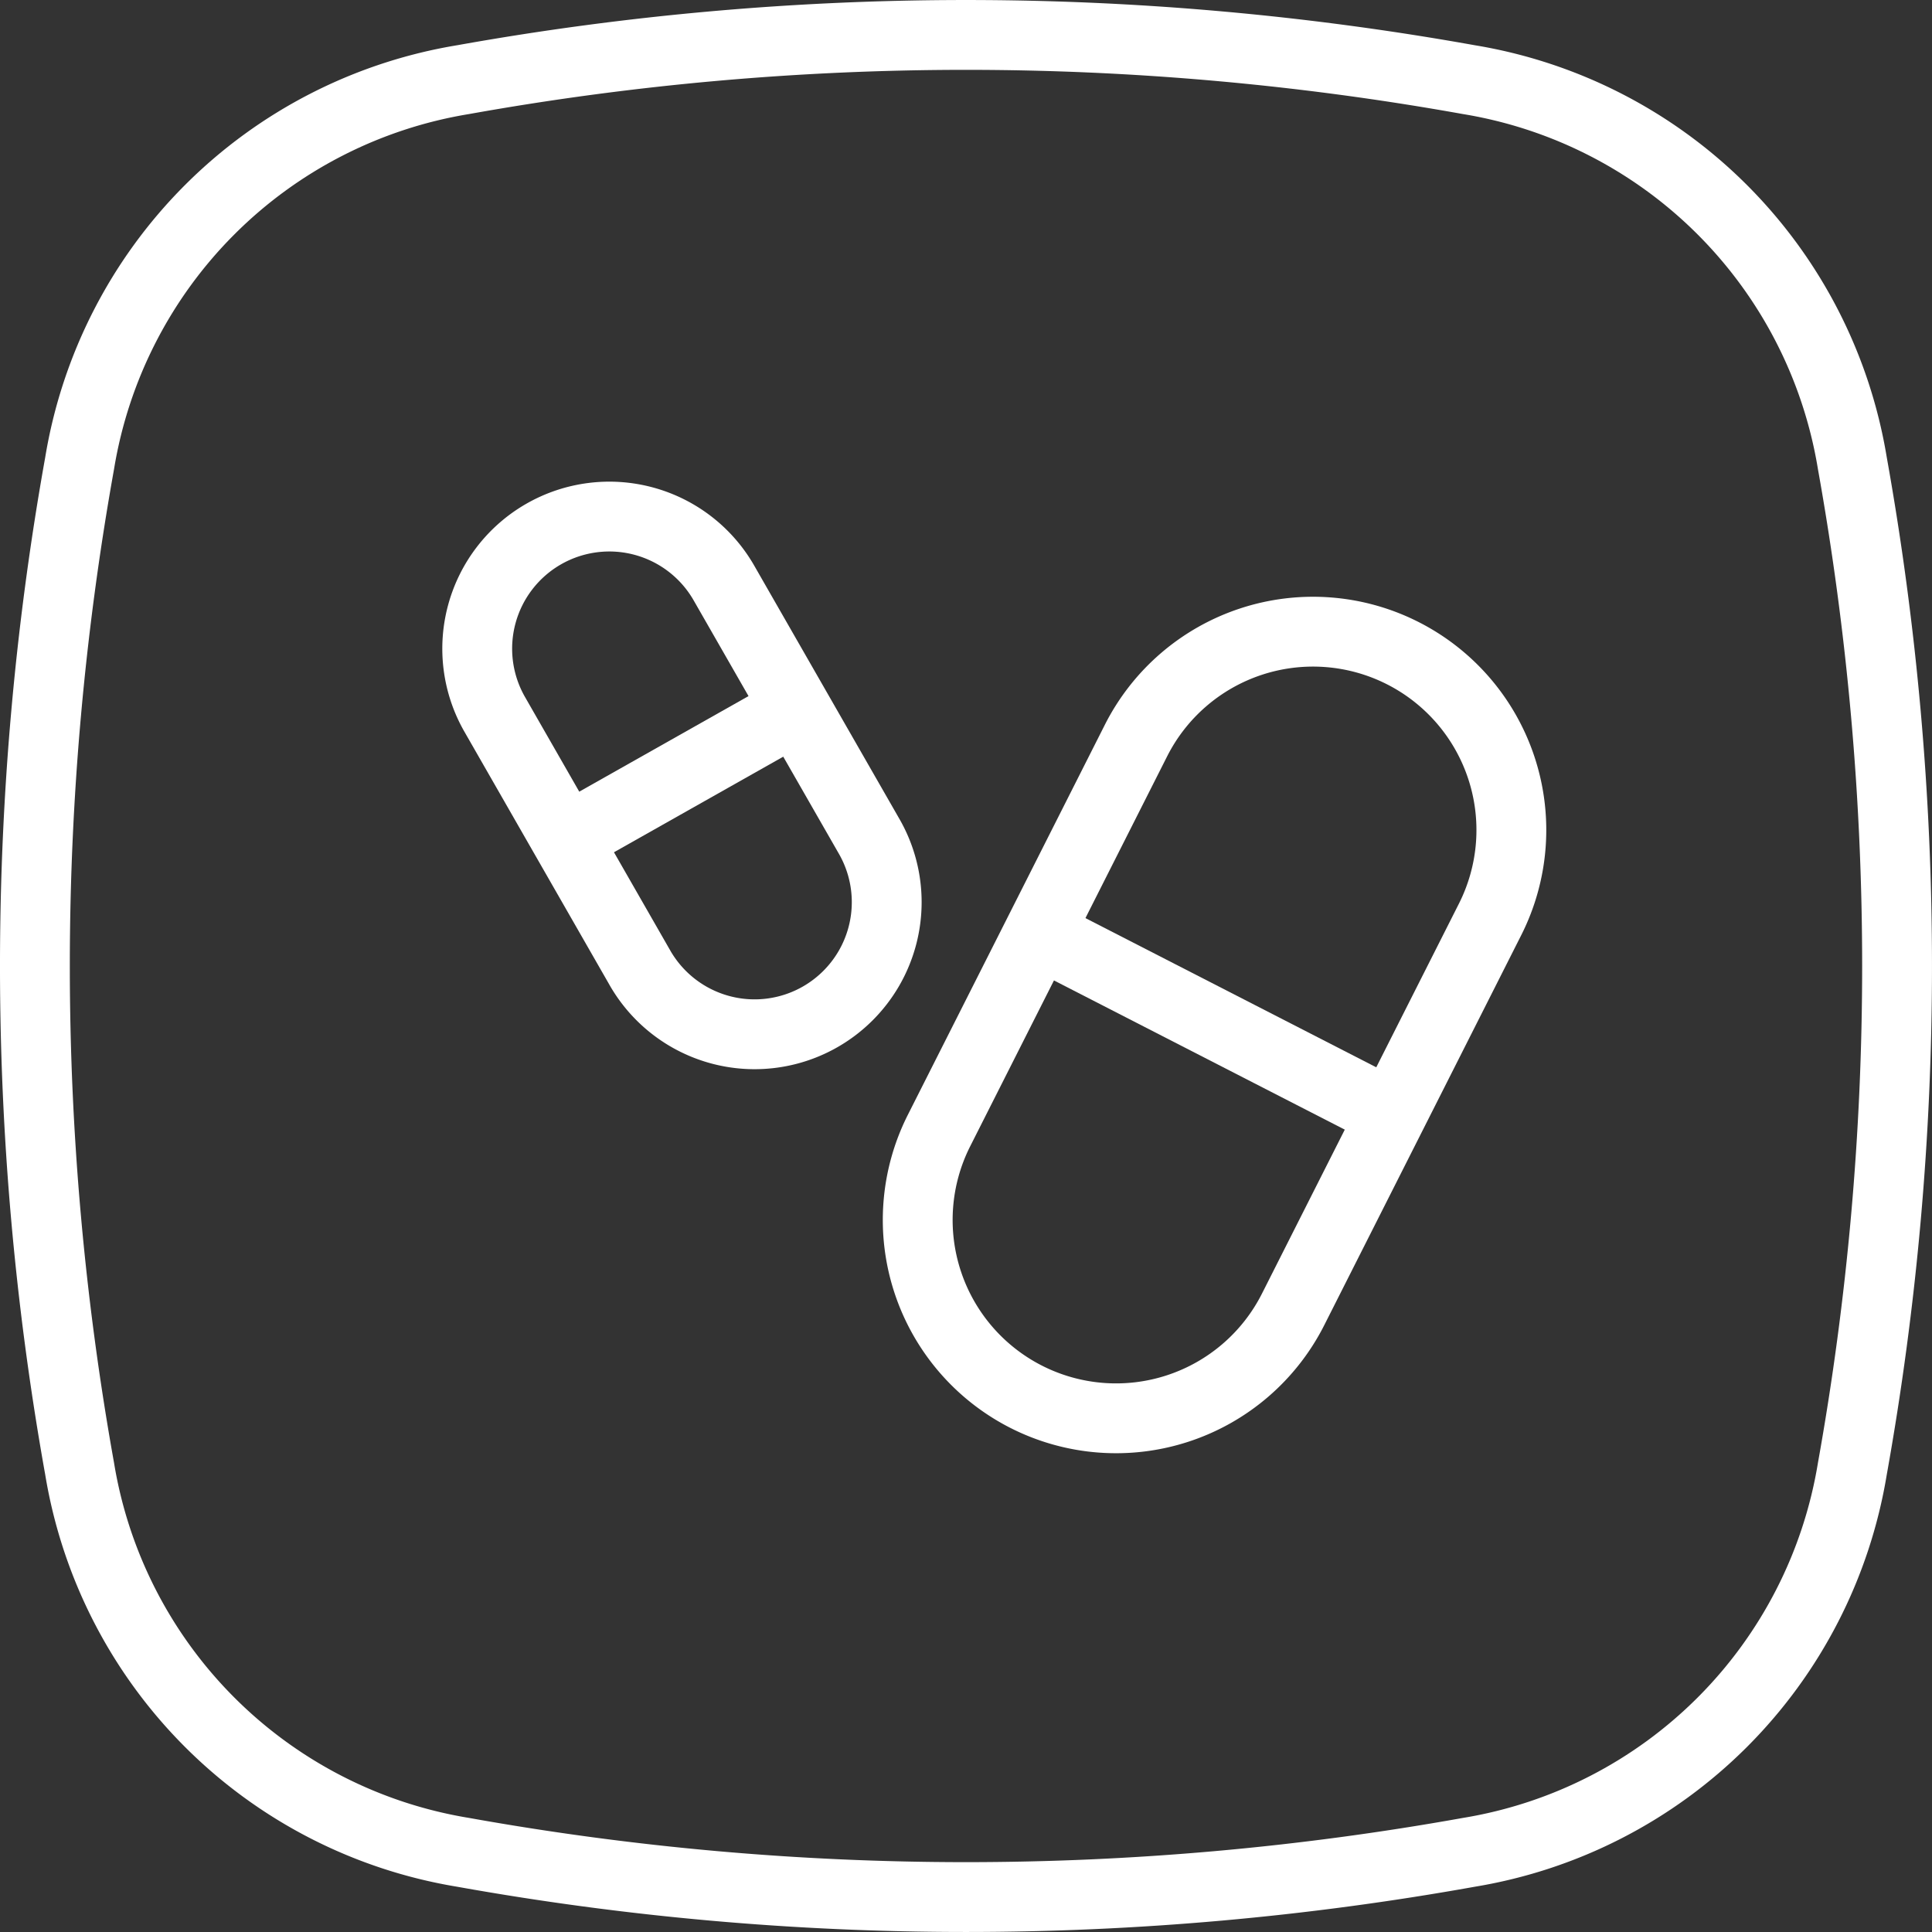
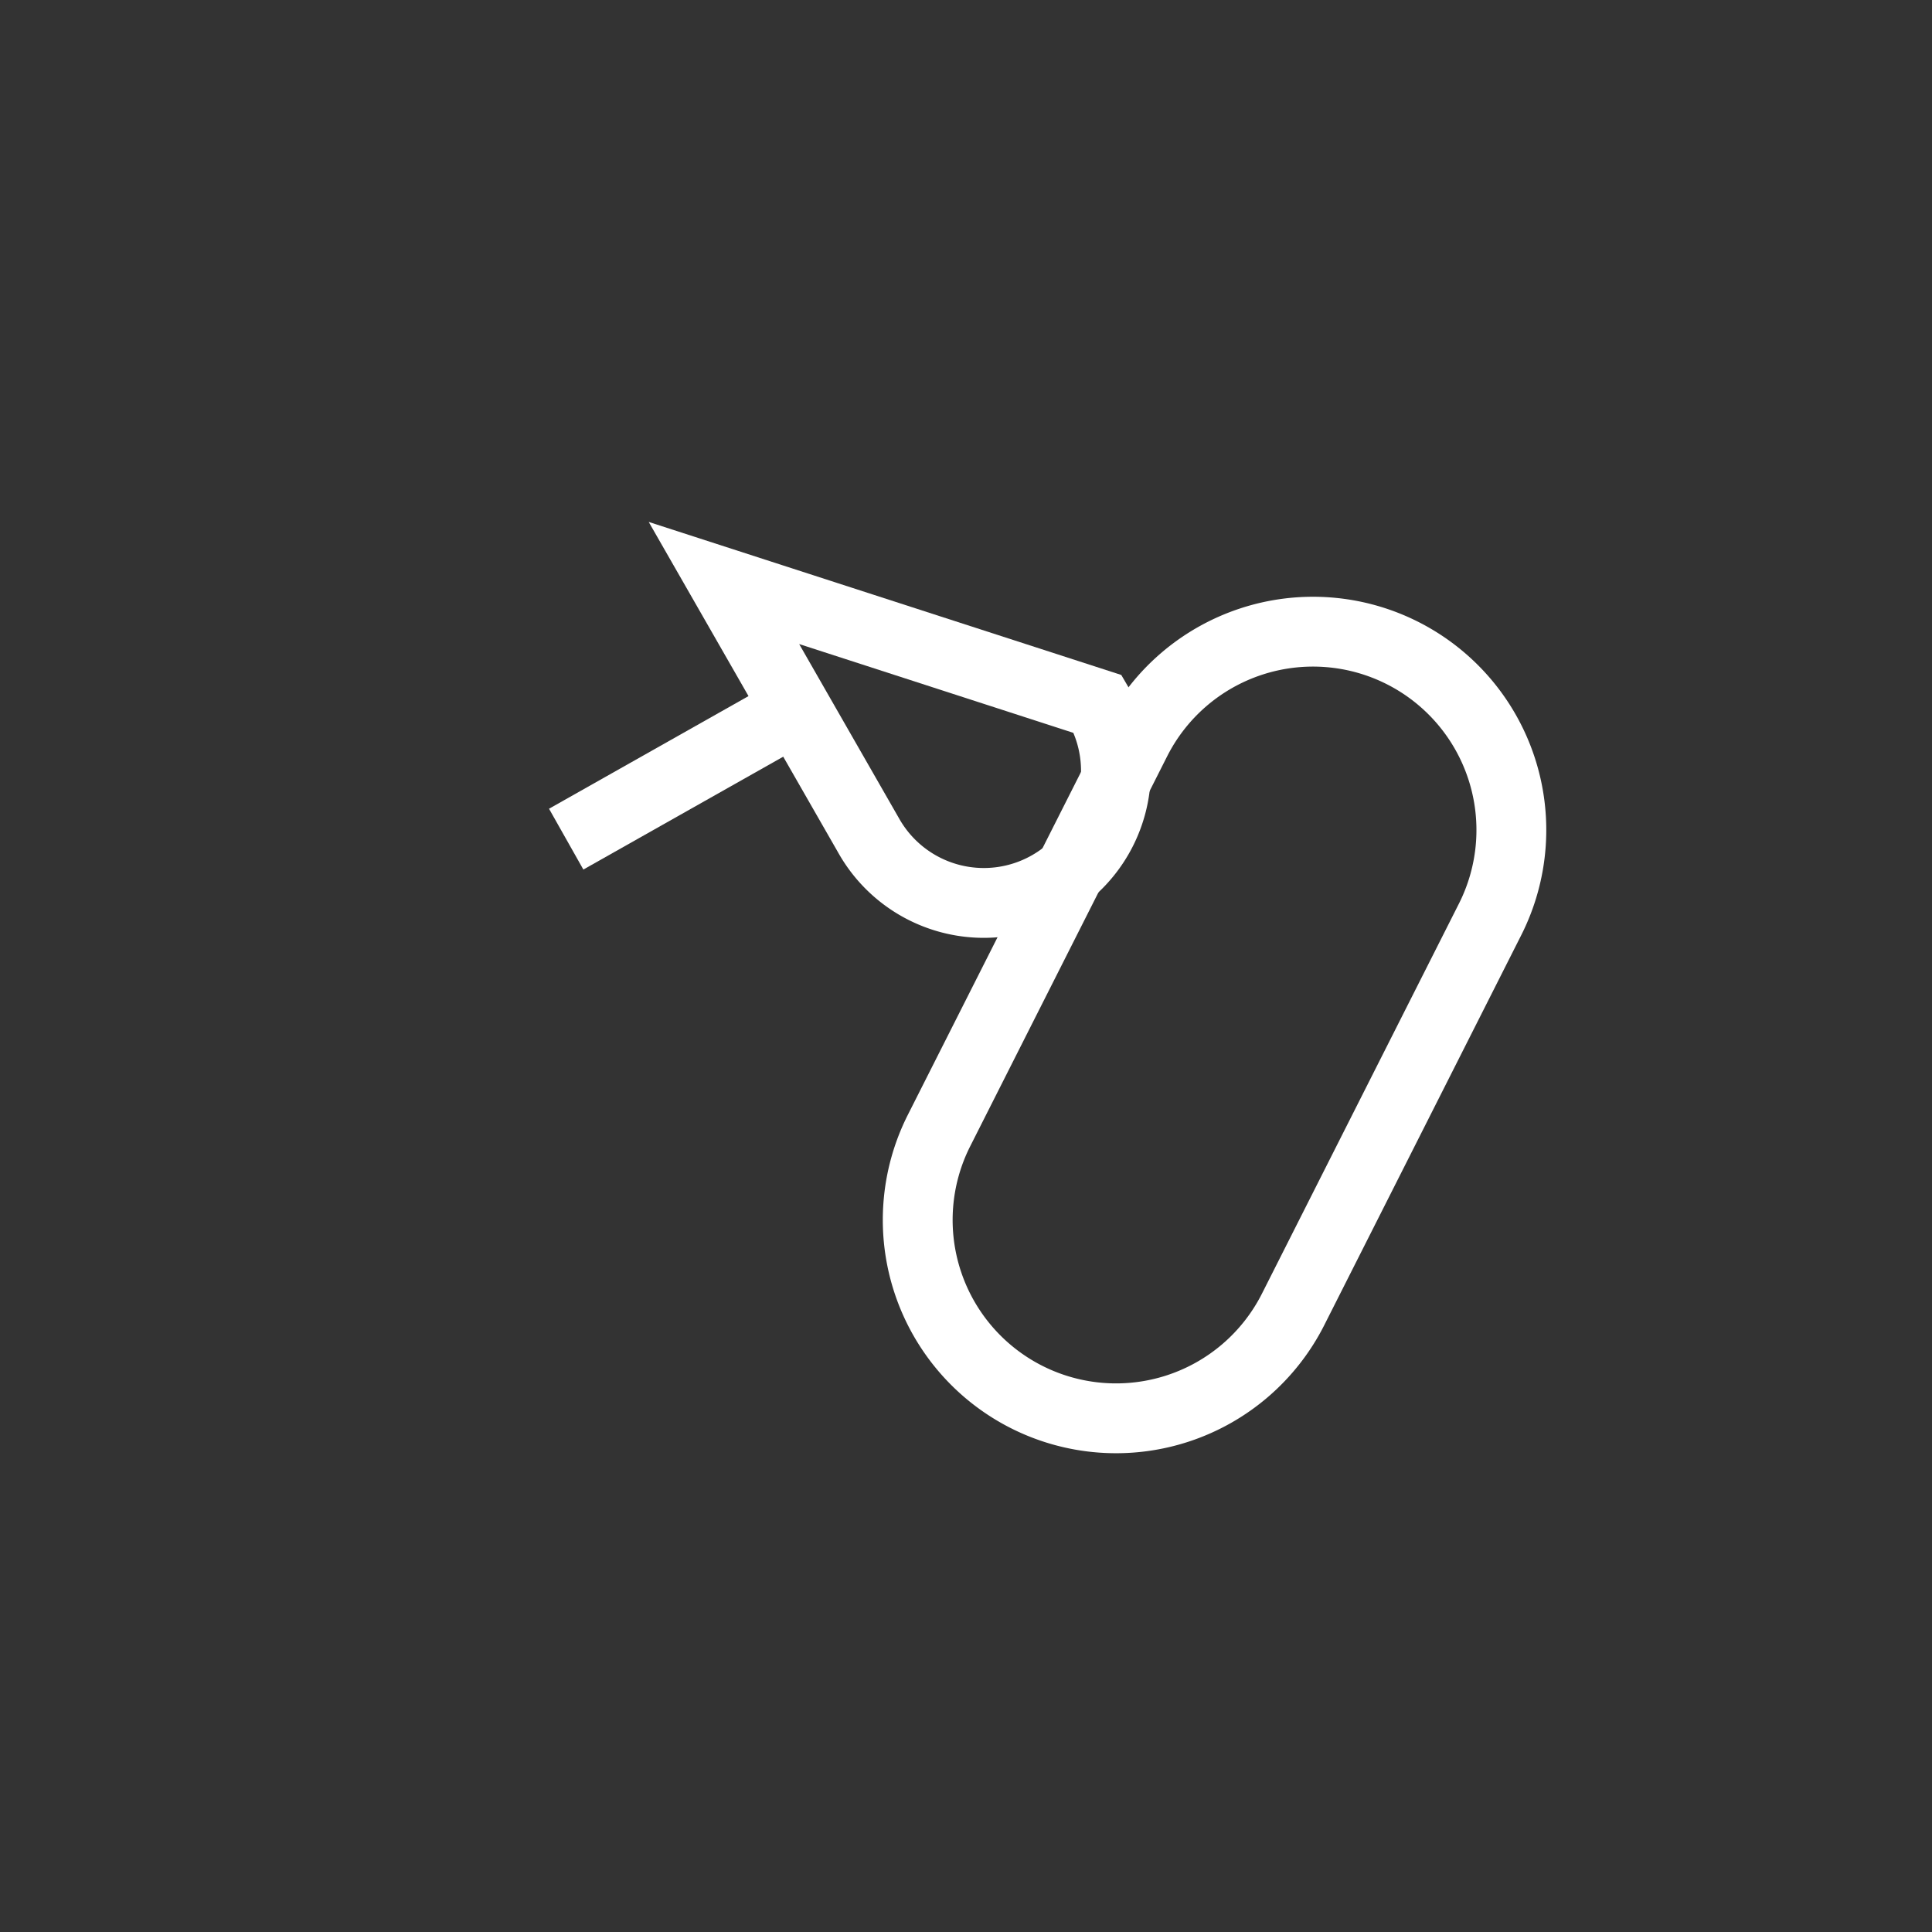
<svg xmlns="http://www.w3.org/2000/svg" width="83" height="83" viewBox="0 0 83 83">
  <rect x="0" y="0" width="83" height="83" fill="#333333" stroke="none" />
  <defs>
    <style>
            .cls-1{fill:none;stroke:#fff;stroke-width:3px}
        </style>
  </defs>
  <g id="Group_5982" transform="translate(1.5 1.5)">
    <g id="Group_5086" transform="translate(-980.123 -80.373)">
      <path id="Path_18303" d="M1111.966 136.488a8.521 8.521 0 0 0-15.212-7.683l-4.182 8.28-4.279 8.472a8.521 8.521 0 1 0 15.212 7.683z" class="cls-1" transform="translate(-69.329 -18.115)" />
-       <path id="Line_29" d="M15.163 7.779L0 0" class="cls-1" transform="translate(1023.244 118.97)" />
-       <path id="Path_18304" d="M1009.724 103.919a5.675 5.675 0 0 0-9.848 5.643l3.072 5.361 3.143 5.485a5.676 5.676 0 1 0 9.849-5.644z" class="cls-1" />
+       <path id="Path_18304" d="M1009.724 103.919l3.072 5.361 3.143 5.485a5.676 5.676 0 1 0 9.849-5.644z" class="cls-1" />
      <path id="Line_30" d="M9.884 0L0 5.581" class="cls-1" transform="translate(1002.947 109.342)" />
    </g>
-     <path id="Holder" d="M1294.179 460.745a19.981 19.981 0 0 0-16.472-16.472 122.426 122.426 0 0 0-43.211 0 19.98 19.98 0 0 0-16.472 16.472 122.384 122.384 0 0 0 0 43.211 19.979 19.979 0 0 0 16.472 16.472 122.386 122.386 0 0 0 43.211 0 19.98 19.98 0 0 0 16.472-16.472 122.376 122.376 0 0 0 0-43.211z" class="cls-1" transform="translate(-1216.102 -442.351)" />
  </g>
</svg>